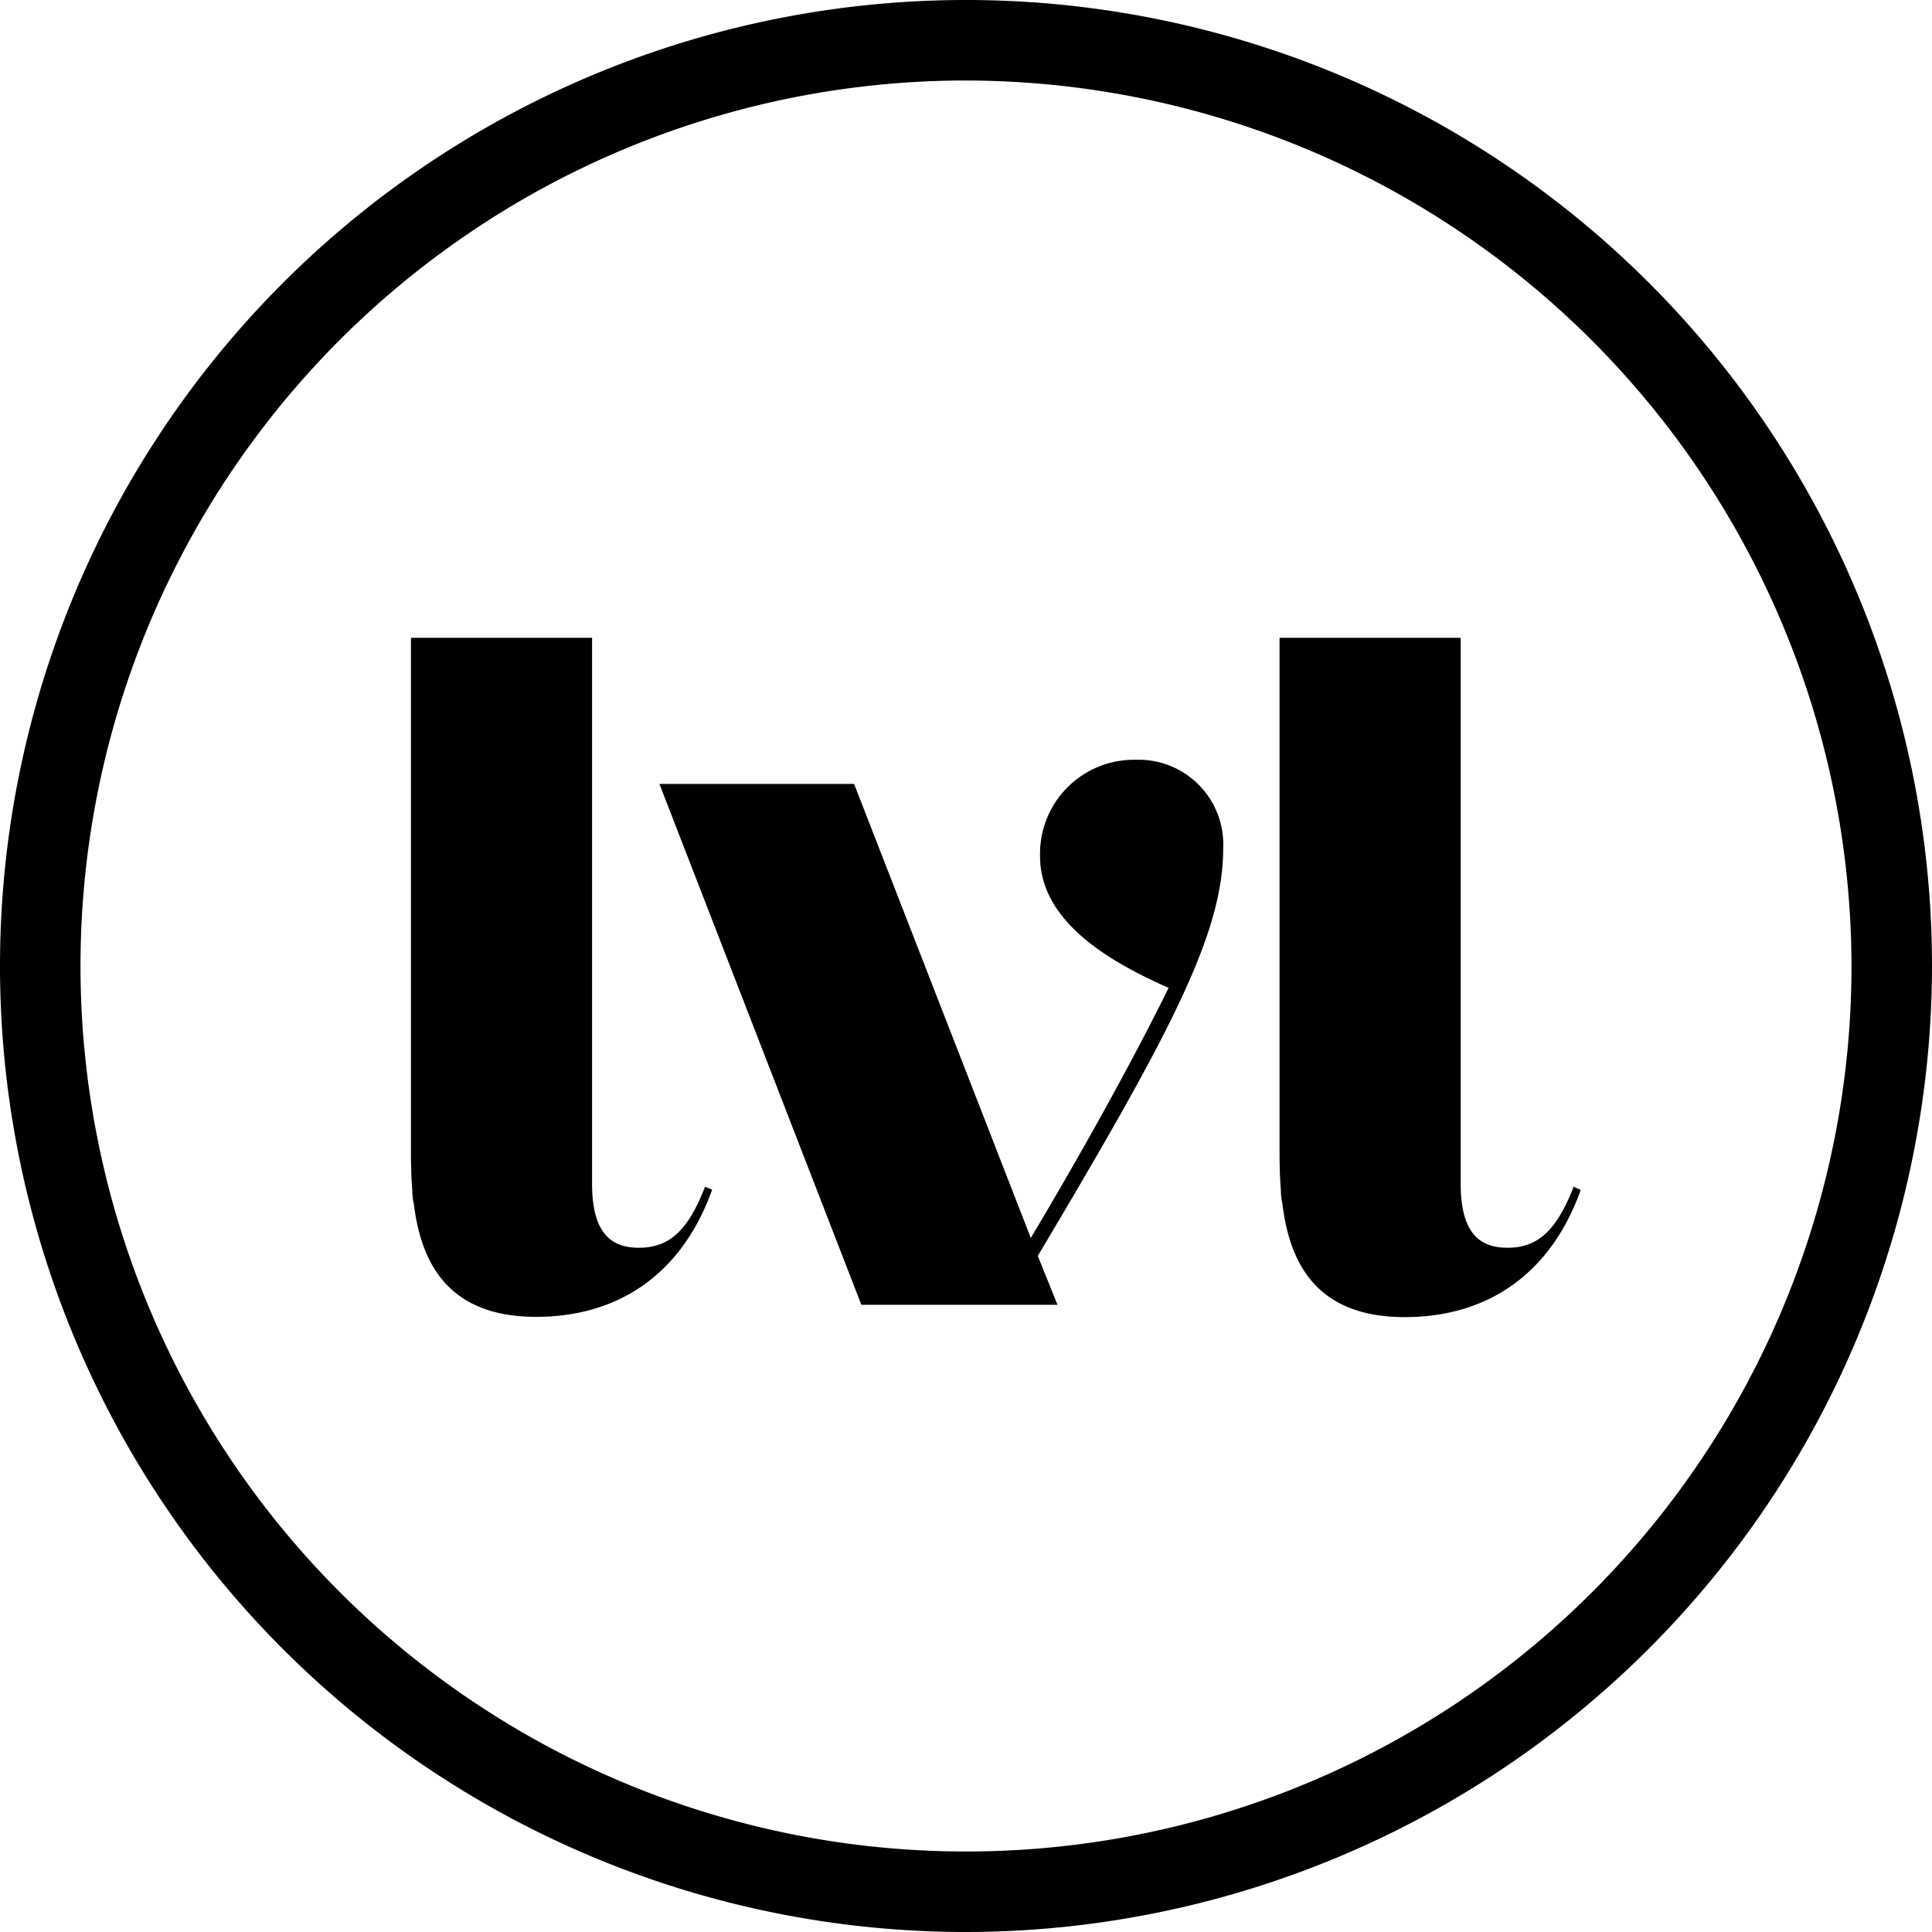
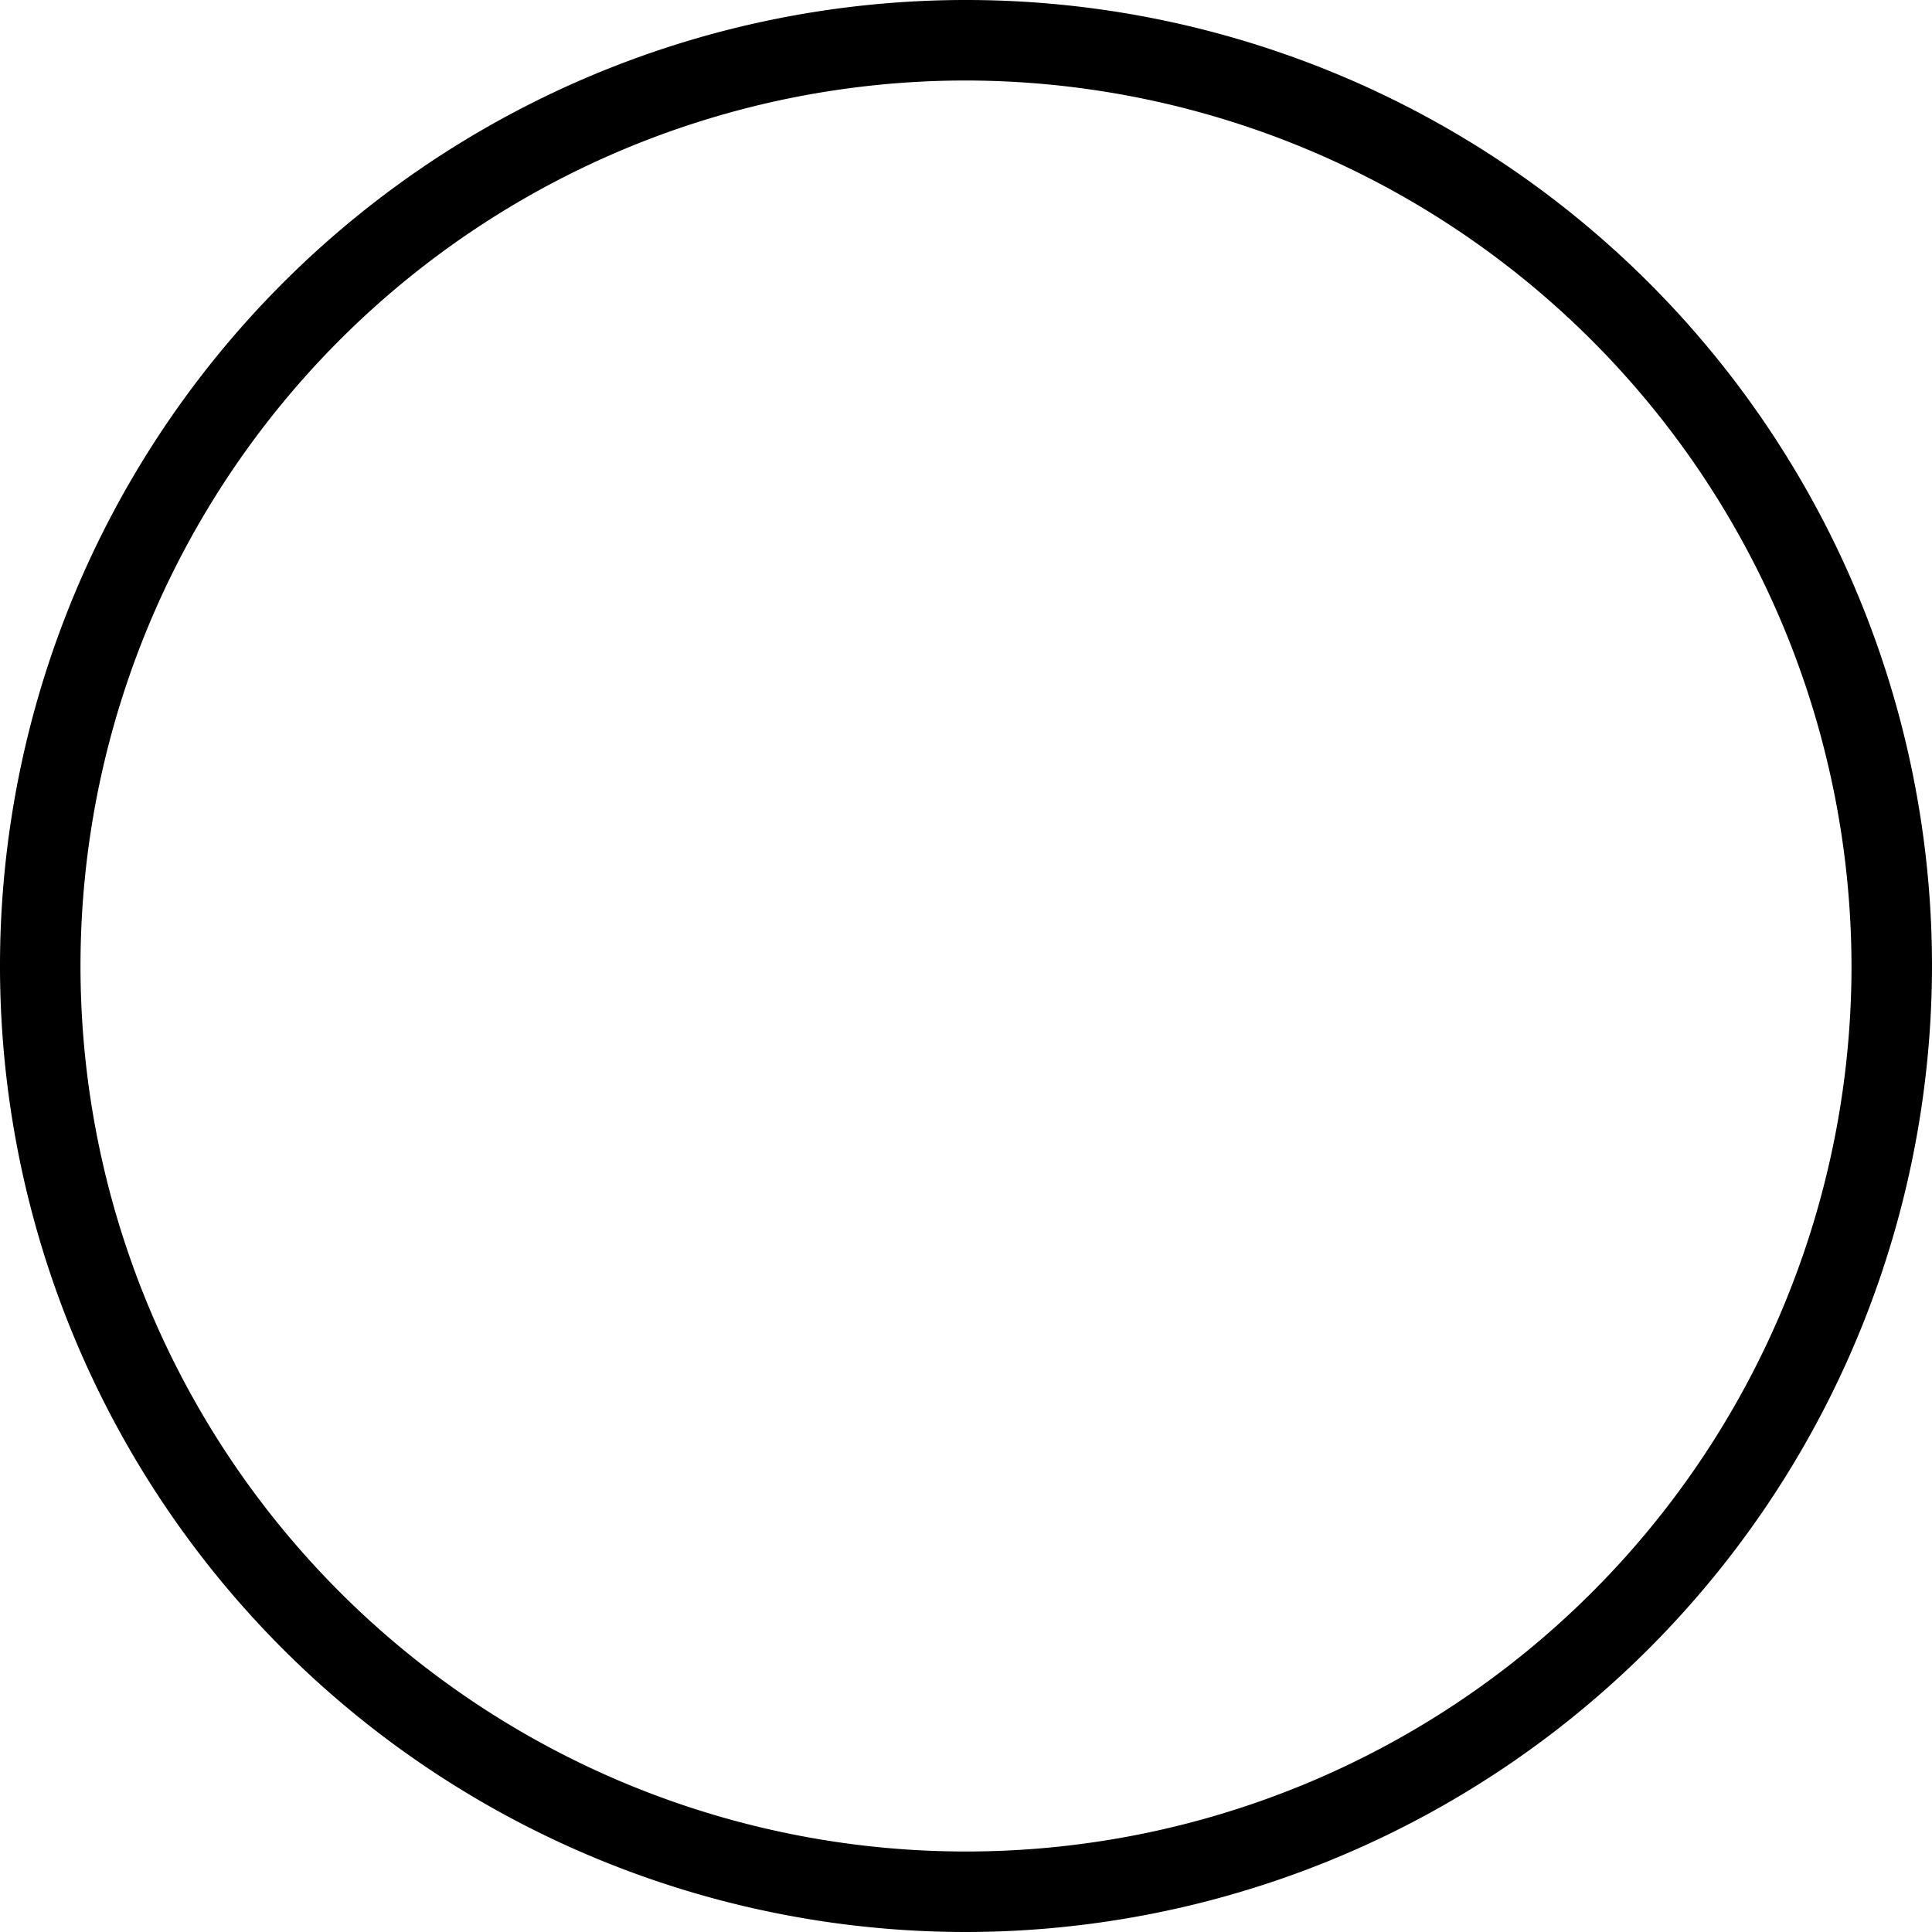
<svg xmlns="http://www.w3.org/2000/svg" id="Artwork" viewBox="0 0 144 144">
  <defs>
    <style>.cls-1{fill:#000000;}</style>
  </defs>
  <path class="cls-1" d="M72,6a66,66,0,1,0,66,66A66.11,66.11,0,0,0,72,6m0,138a72,72,0,1,1,72-72,72.08,72.08,0,0,1-72,72" />
-   <path class="cls-1" d="M47.62,93c-2,0-3.49-1-3.49-4.78V47.54H30.63V85.36c0,1,0,2.17.1,3.34,0,0,0,.58.11,1,.52,4.25,2.41,8.45,9.12,8.45,6.29,0,10.92-3.33,13.12-9.48l-.53-.22C51.26,91.8,49.82,93,47.62,93Zm69.67-4.55C116,91.8,114.55,93,112.36,93c-2,0-3.49-1-3.49-4.78V47.54H95.37V85.36c0,1,0,2.17.1,3.34,0,0,0,.58.11,1C96.1,94,98,98.17,104.7,98.17c6.29,0,10.92-3.33,13.12-9.48ZM84.65,56.63a7,7,0,0,0-7.13,7.2c0,5,5.52,8,9.58,9.8-.93,1.91-4.39,8.79-10.27,18.64L63.66,58.43H49.15L64.2,97.25H78.82l-1.47-3.64c9.86-16.56,13.82-24,13.82-30.38A6.31,6.31,0,0,0,84.65,56.63Z" />
</svg>